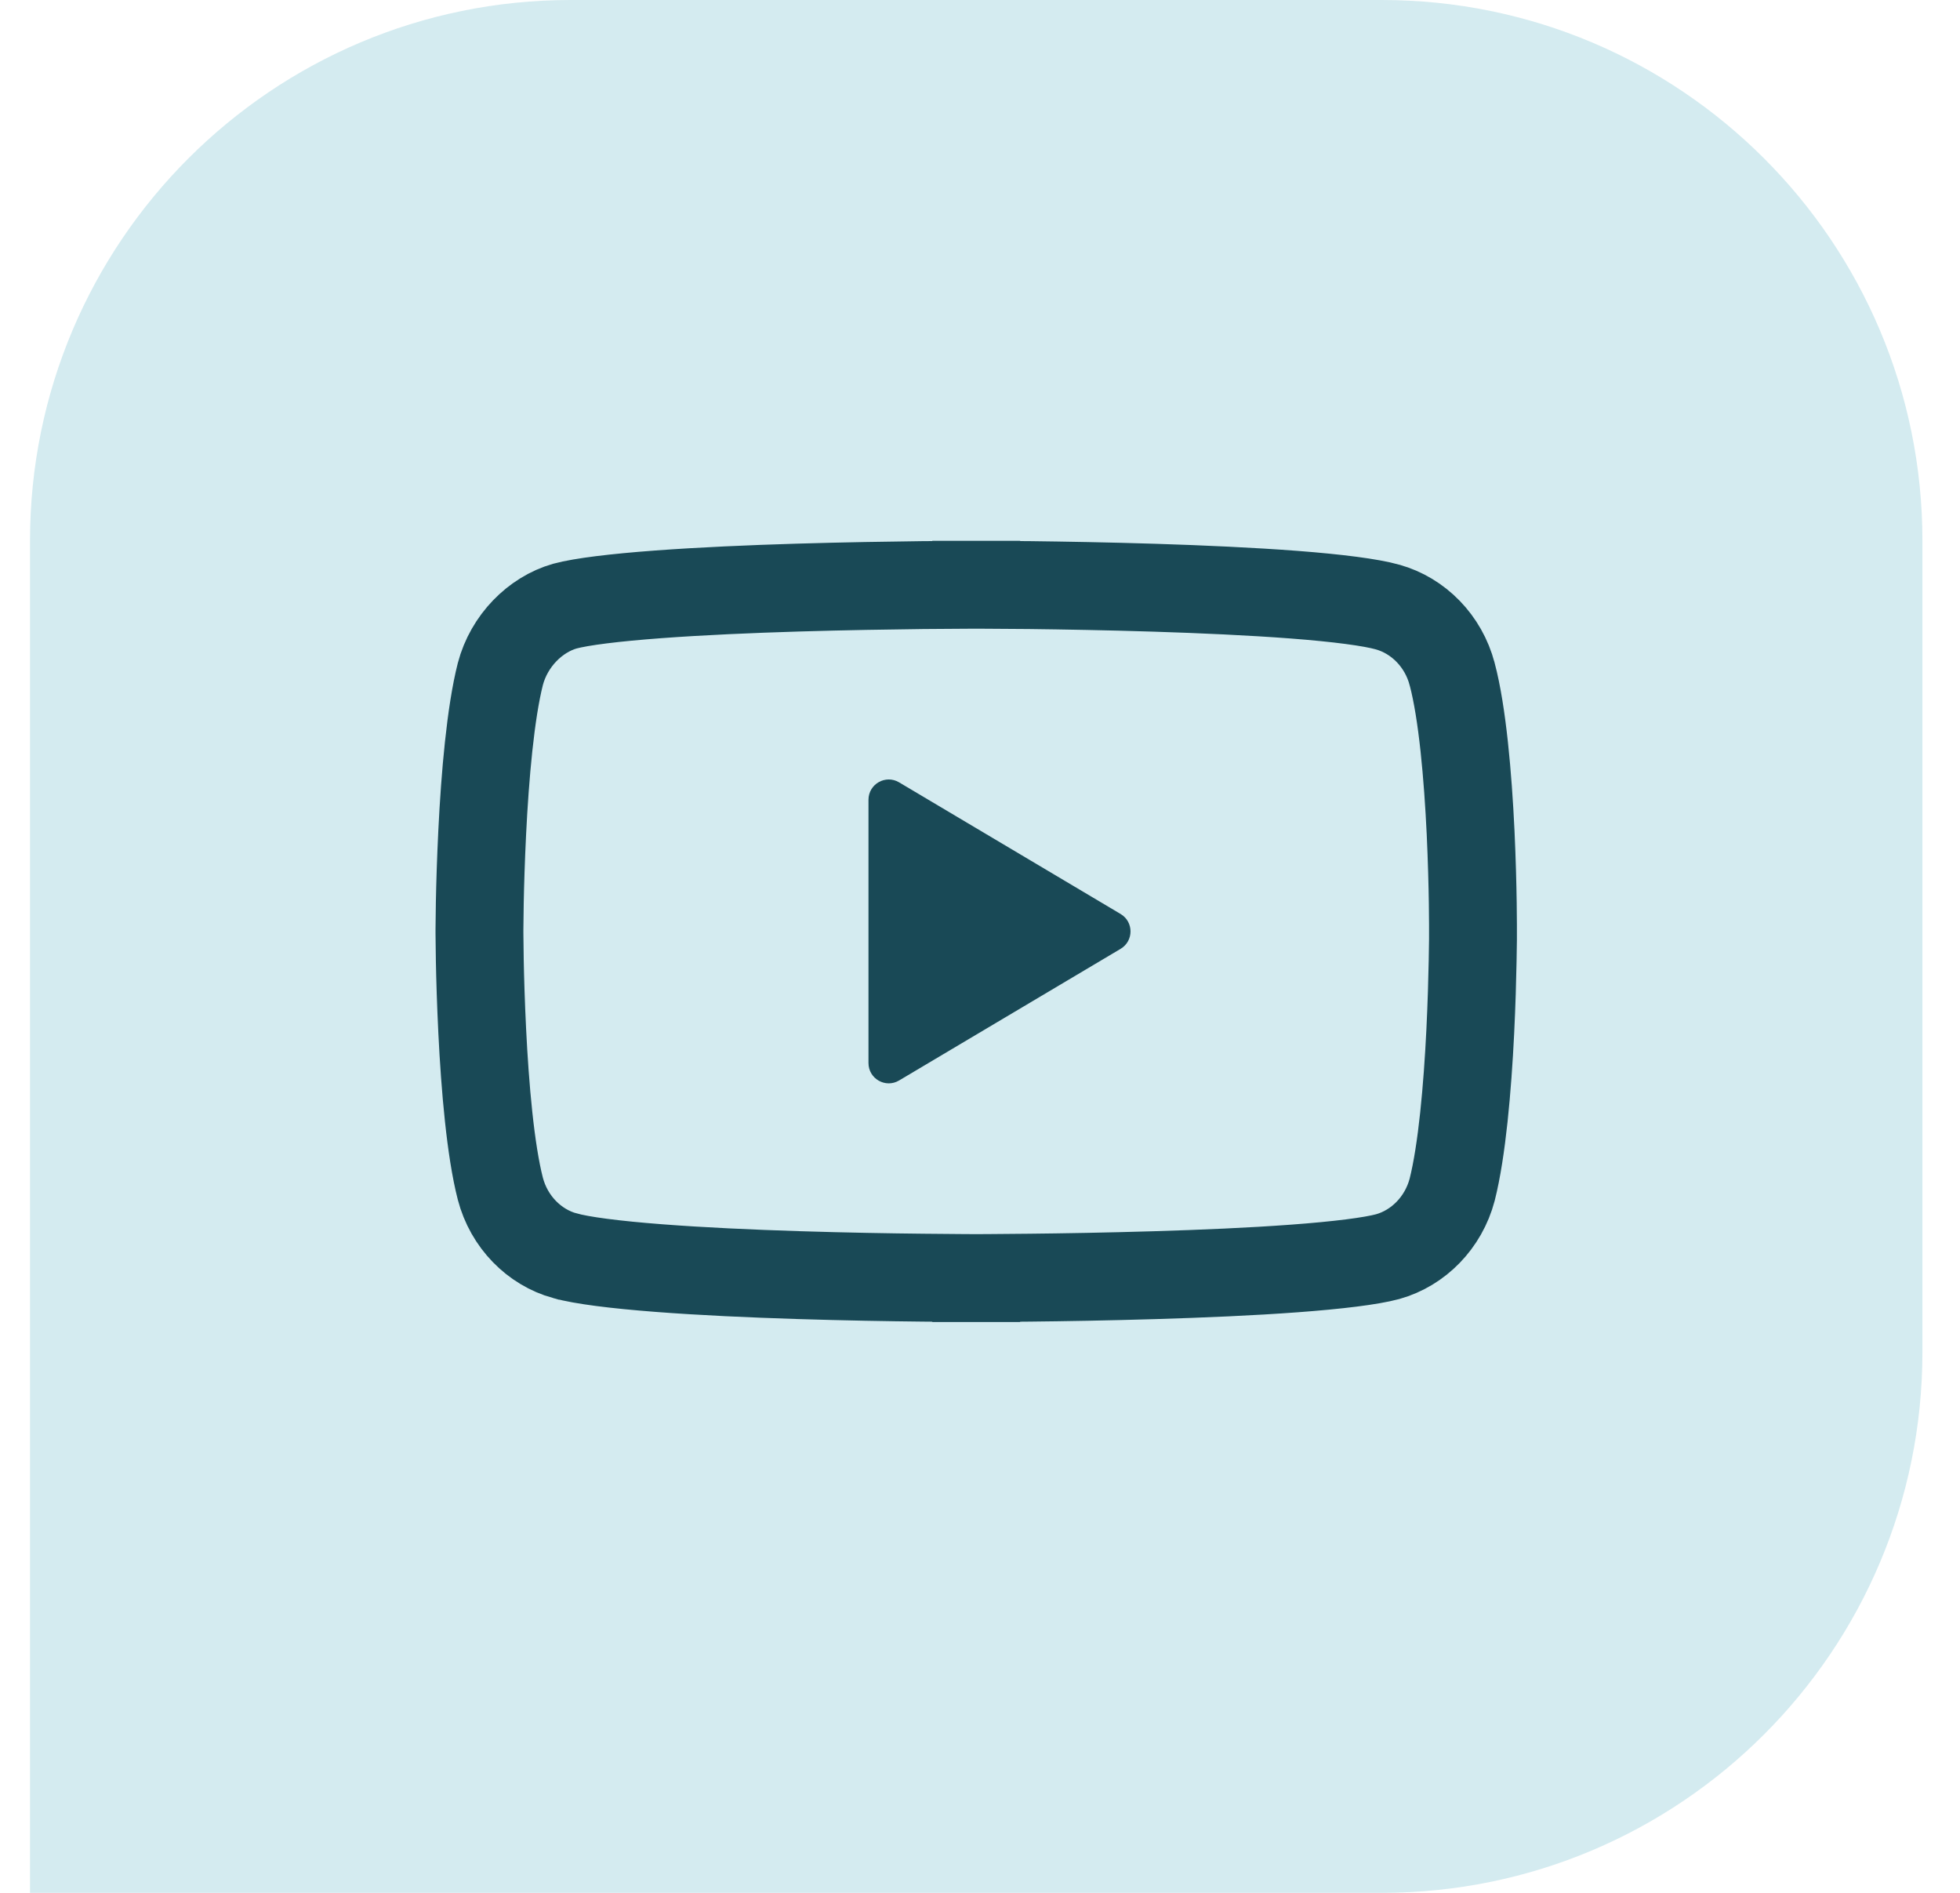
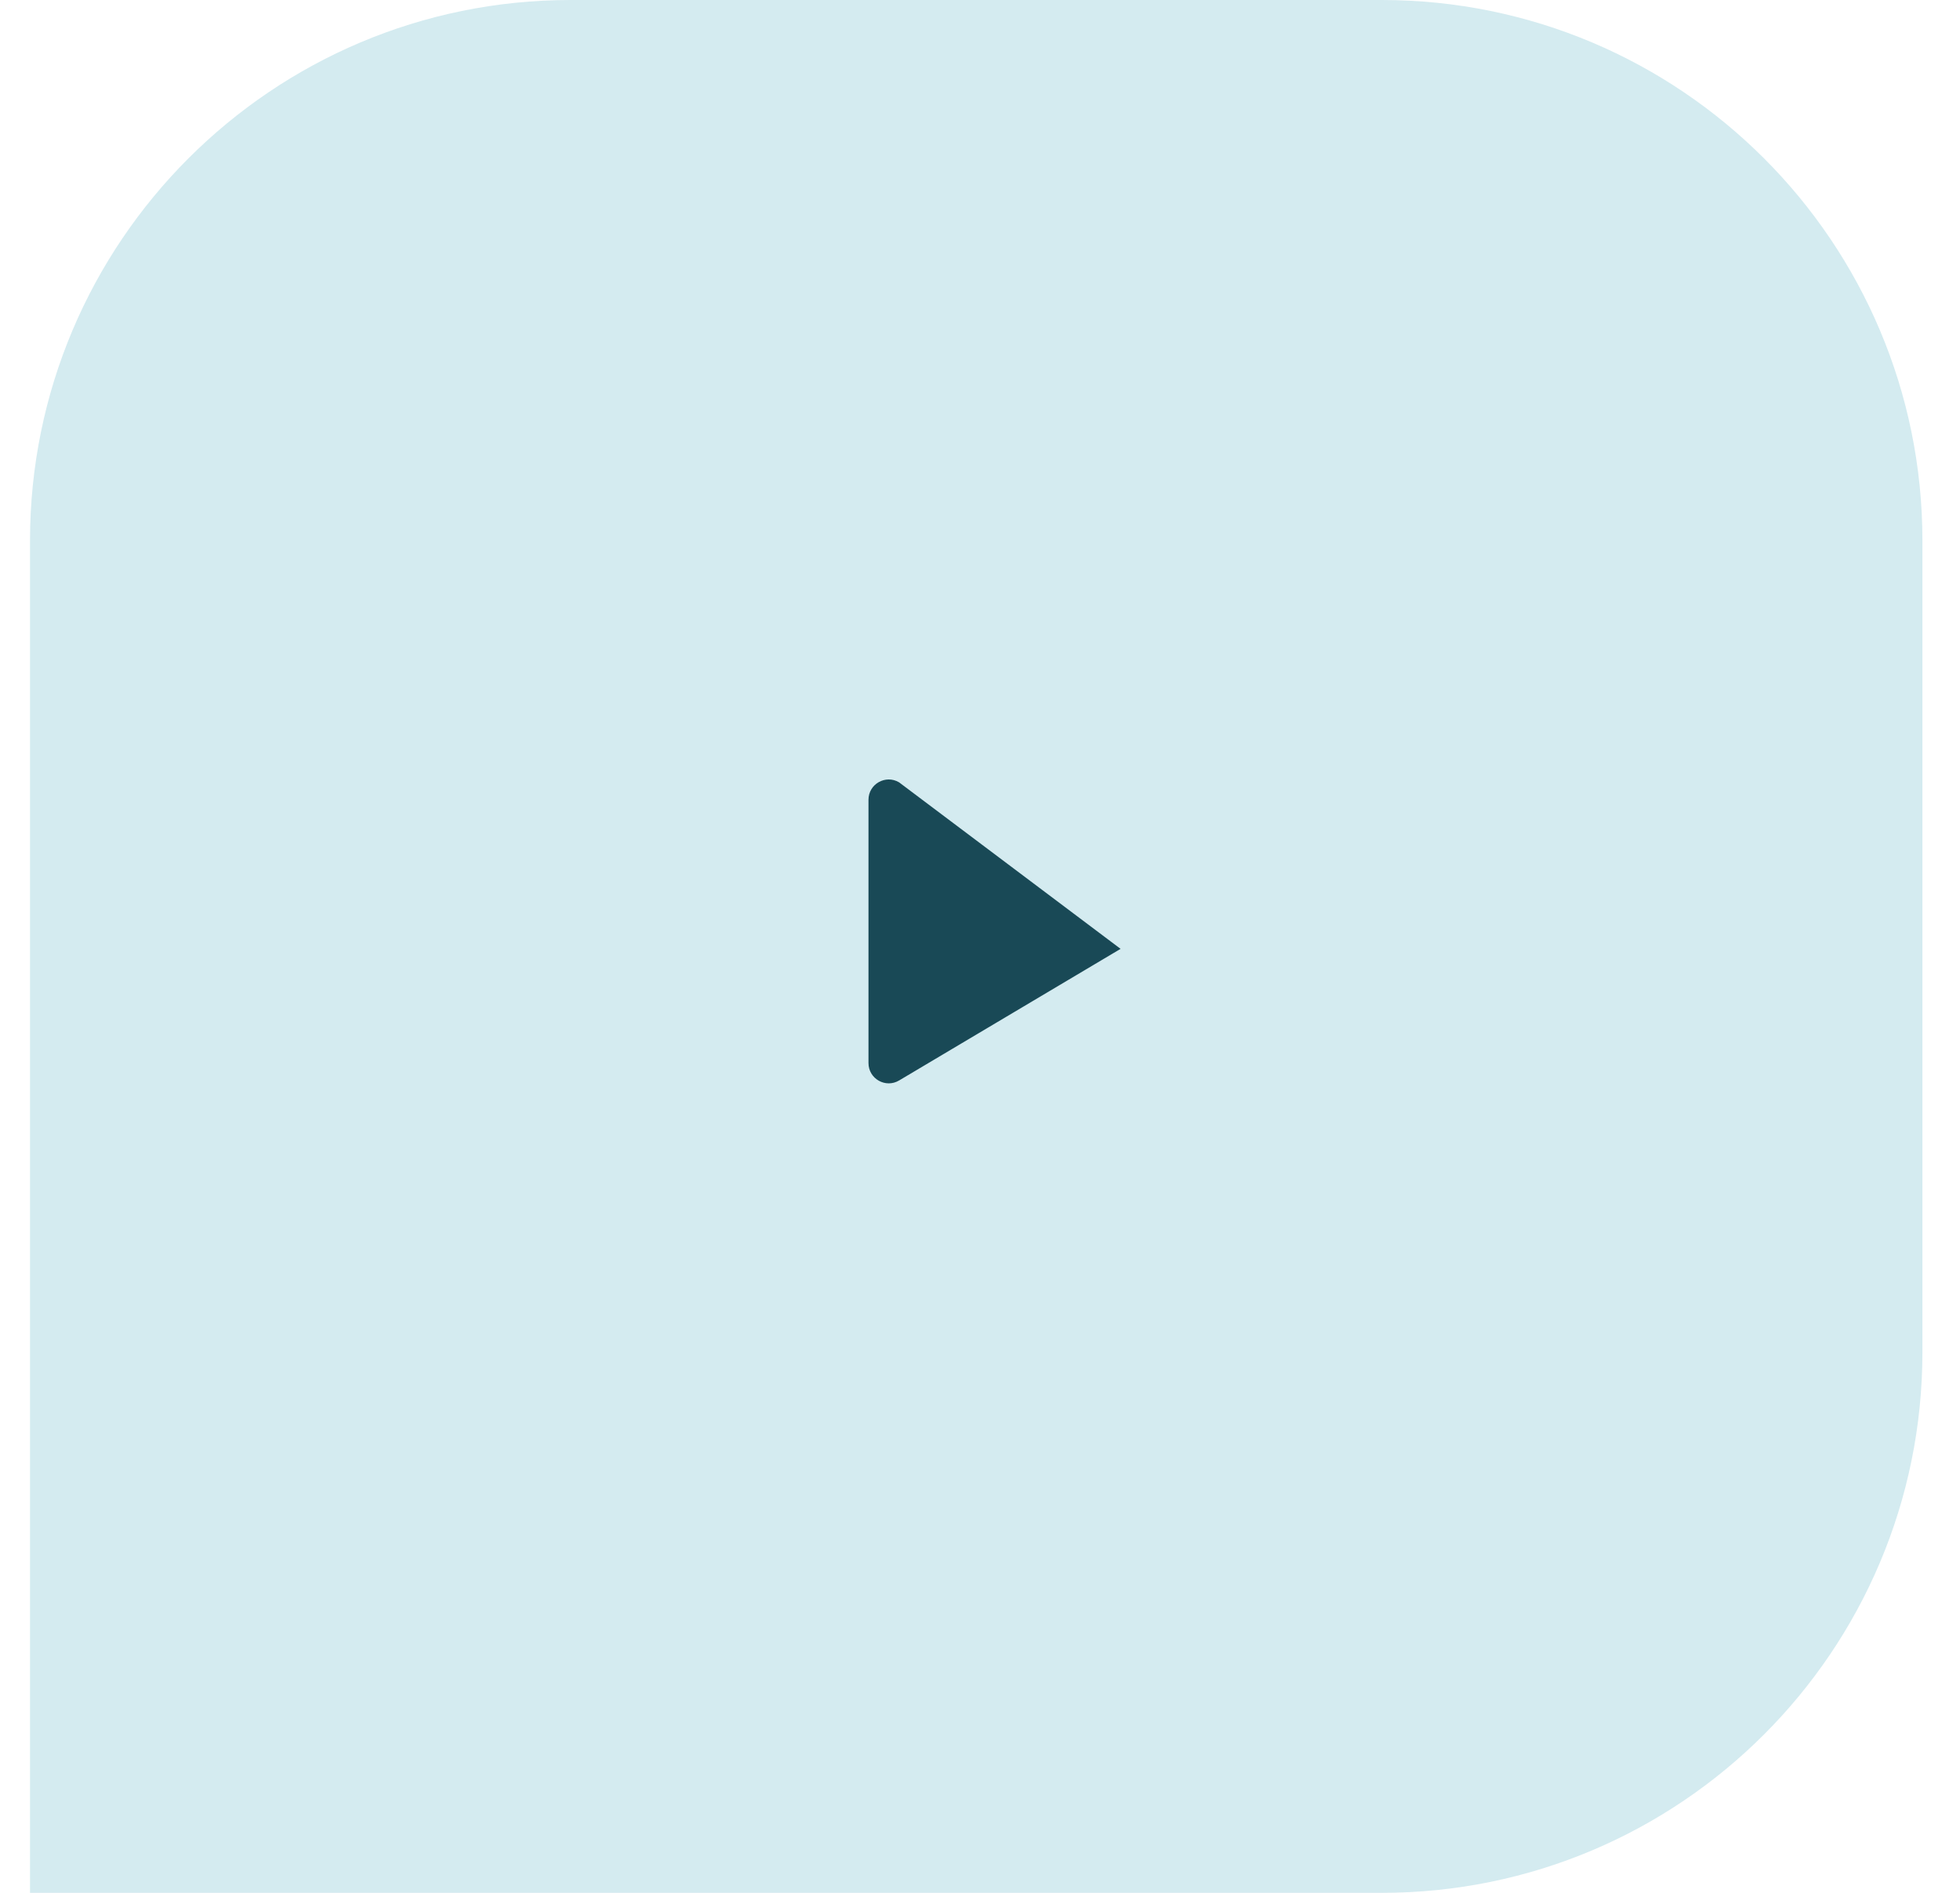
<svg xmlns="http://www.w3.org/2000/svg" width="29" height="28" viewBox="0 0 29 28" fill="none">
  <path d="M0.444 8C0.444 3.582 4.026 0 8.444 0H20.444C24.863 0 28.444 3.582 28.444 8V20C28.444 24.418 24.863 28 20.444 28H0.444V8Z" fill="#D4EBF0" />
  <g clip-path="url(#clip0_9323_33966)">
-     <path d="M21.486 9.972L21.487 9.975C21.638 10.546 21.719 11.478 21.759 12.315C21.778 12.723 21.787 13.093 21.791 13.361C21.793 13.494 21.794 13.602 21.794 13.676L21.794 13.761L21.794 13.782L21.794 13.787L21.794 13.788L21.794 13.788H21.794V13.791V13.791V13.792L21.794 13.793L21.794 13.798L21.794 13.819L21.794 13.903C21.793 13.977 21.792 14.085 21.789 14.218C21.784 14.484 21.774 14.852 21.754 15.26C21.713 16.092 21.632 17.023 21.486 17.599C21.357 18.087 20.986 18.462 20.532 18.589C20.287 18.655 19.799 18.716 19.15 18.764C18.518 18.811 17.785 18.842 17.085 18.863C16.387 18.884 15.726 18.895 15.239 18.9C14.996 18.903 14.797 18.904 14.659 18.905L14.499 18.906L14.458 18.906L14.448 18.906L14.445 18.906L14.444 18.906H14.444L14.444 19.556L14.444 18.906H14.444L14.444 18.906L14.441 18.906L14.431 18.906L14.389 18.906L14.23 18.905C14.093 18.904 13.894 18.903 13.652 18.9C13.166 18.895 12.507 18.884 11.809 18.862C11.11 18.84 10.378 18.807 9.746 18.758C9.095 18.708 8.606 18.645 8.359 18.576L8.358 18.576C7.903 18.45 7.531 18.074 7.403 17.584C7.257 17.017 7.176 16.086 7.135 15.251C7.115 14.843 7.104 14.474 7.099 14.206C7.097 14.072 7.096 13.965 7.095 13.89L7.094 13.806L7.094 13.784L7.094 13.779L7.094 13.778L7.094 13.778V13.778V13.778V13.778L7.094 13.778L7.094 13.777L7.094 13.771L7.094 13.75L7.095 13.666C7.096 13.592 7.097 13.485 7.099 13.351C7.104 13.085 7.115 12.717 7.135 12.309C7.176 11.477 7.257 10.546 7.403 9.971C7.532 9.48 7.917 9.092 8.358 8.966C8.604 8.9 9.091 8.84 9.738 8.792C10.371 8.745 11.103 8.713 11.803 8.692C12.502 8.671 13.163 8.661 13.649 8.655C13.892 8.653 14.092 8.651 14.23 8.651L14.389 8.65L14.431 8.65L14.441 8.65L14.444 8.65L14.444 8.65H14.444L14.444 8L14.444 8.65H14.444L14.445 8.65L14.448 8.65L14.458 8.65L14.499 8.65L14.659 8.651C14.797 8.651 14.996 8.653 15.239 8.655C15.725 8.661 16.386 8.672 17.085 8.694C17.784 8.716 18.517 8.749 19.148 8.797C19.799 8.847 20.286 8.911 20.528 8.979L20.531 8.98C20.985 9.106 21.358 9.482 21.486 9.972Z" stroke="#194956" stroke-width="1.3" />
-     <path d="M16.58 14.036C16.776 13.92 16.776 13.636 16.58 13.52L13.303 11.573C13.103 11.454 12.85 11.598 12.85 11.831V15.725C12.85 15.958 13.103 16.102 13.303 15.983L16.58 14.036Z" fill="#194956" />
+     <path d="M16.58 14.036L13.303 11.573C13.103 11.454 12.85 11.598 12.85 11.831V15.725C12.85 15.958 13.103 16.102 13.303 15.983L16.58 14.036Z" fill="#194956" />
  </g>
  <defs>
    <clipPath id="clip0_9323_33966">
      <rect width="16" height="11.556" fill="white" transform="translate(6.444 8)" />
    </clipPath>
  </defs>
</svg>